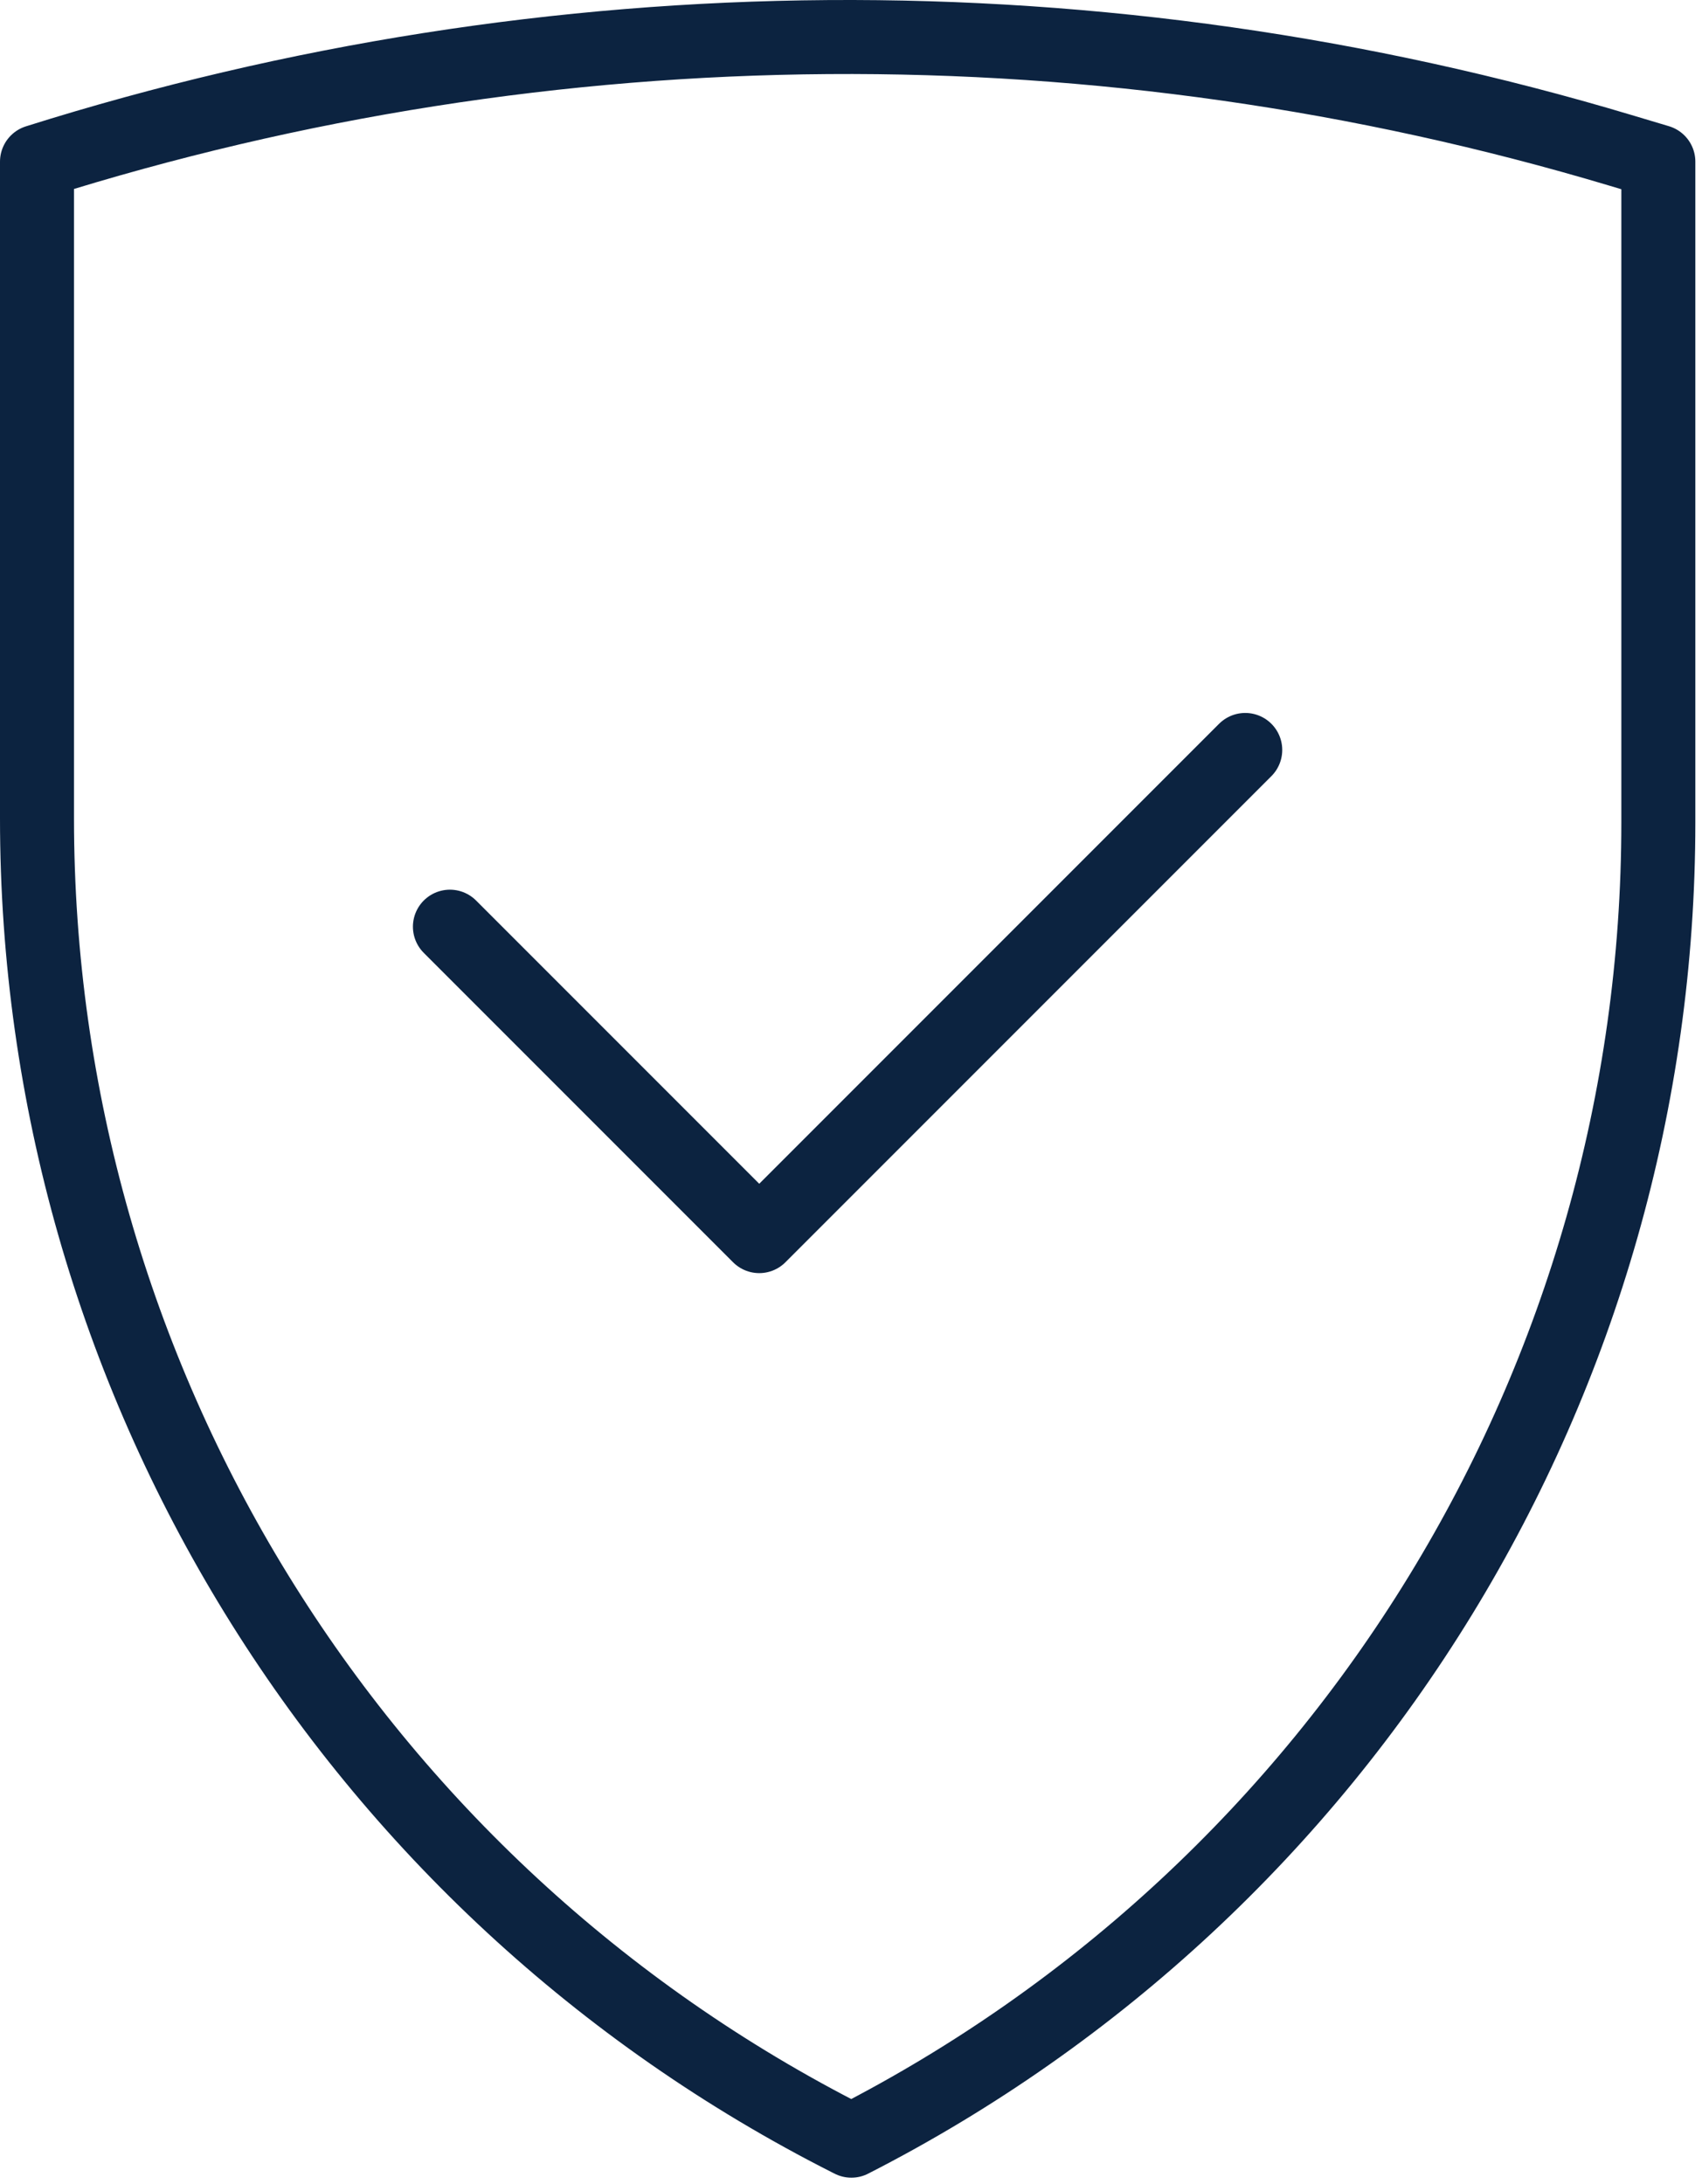
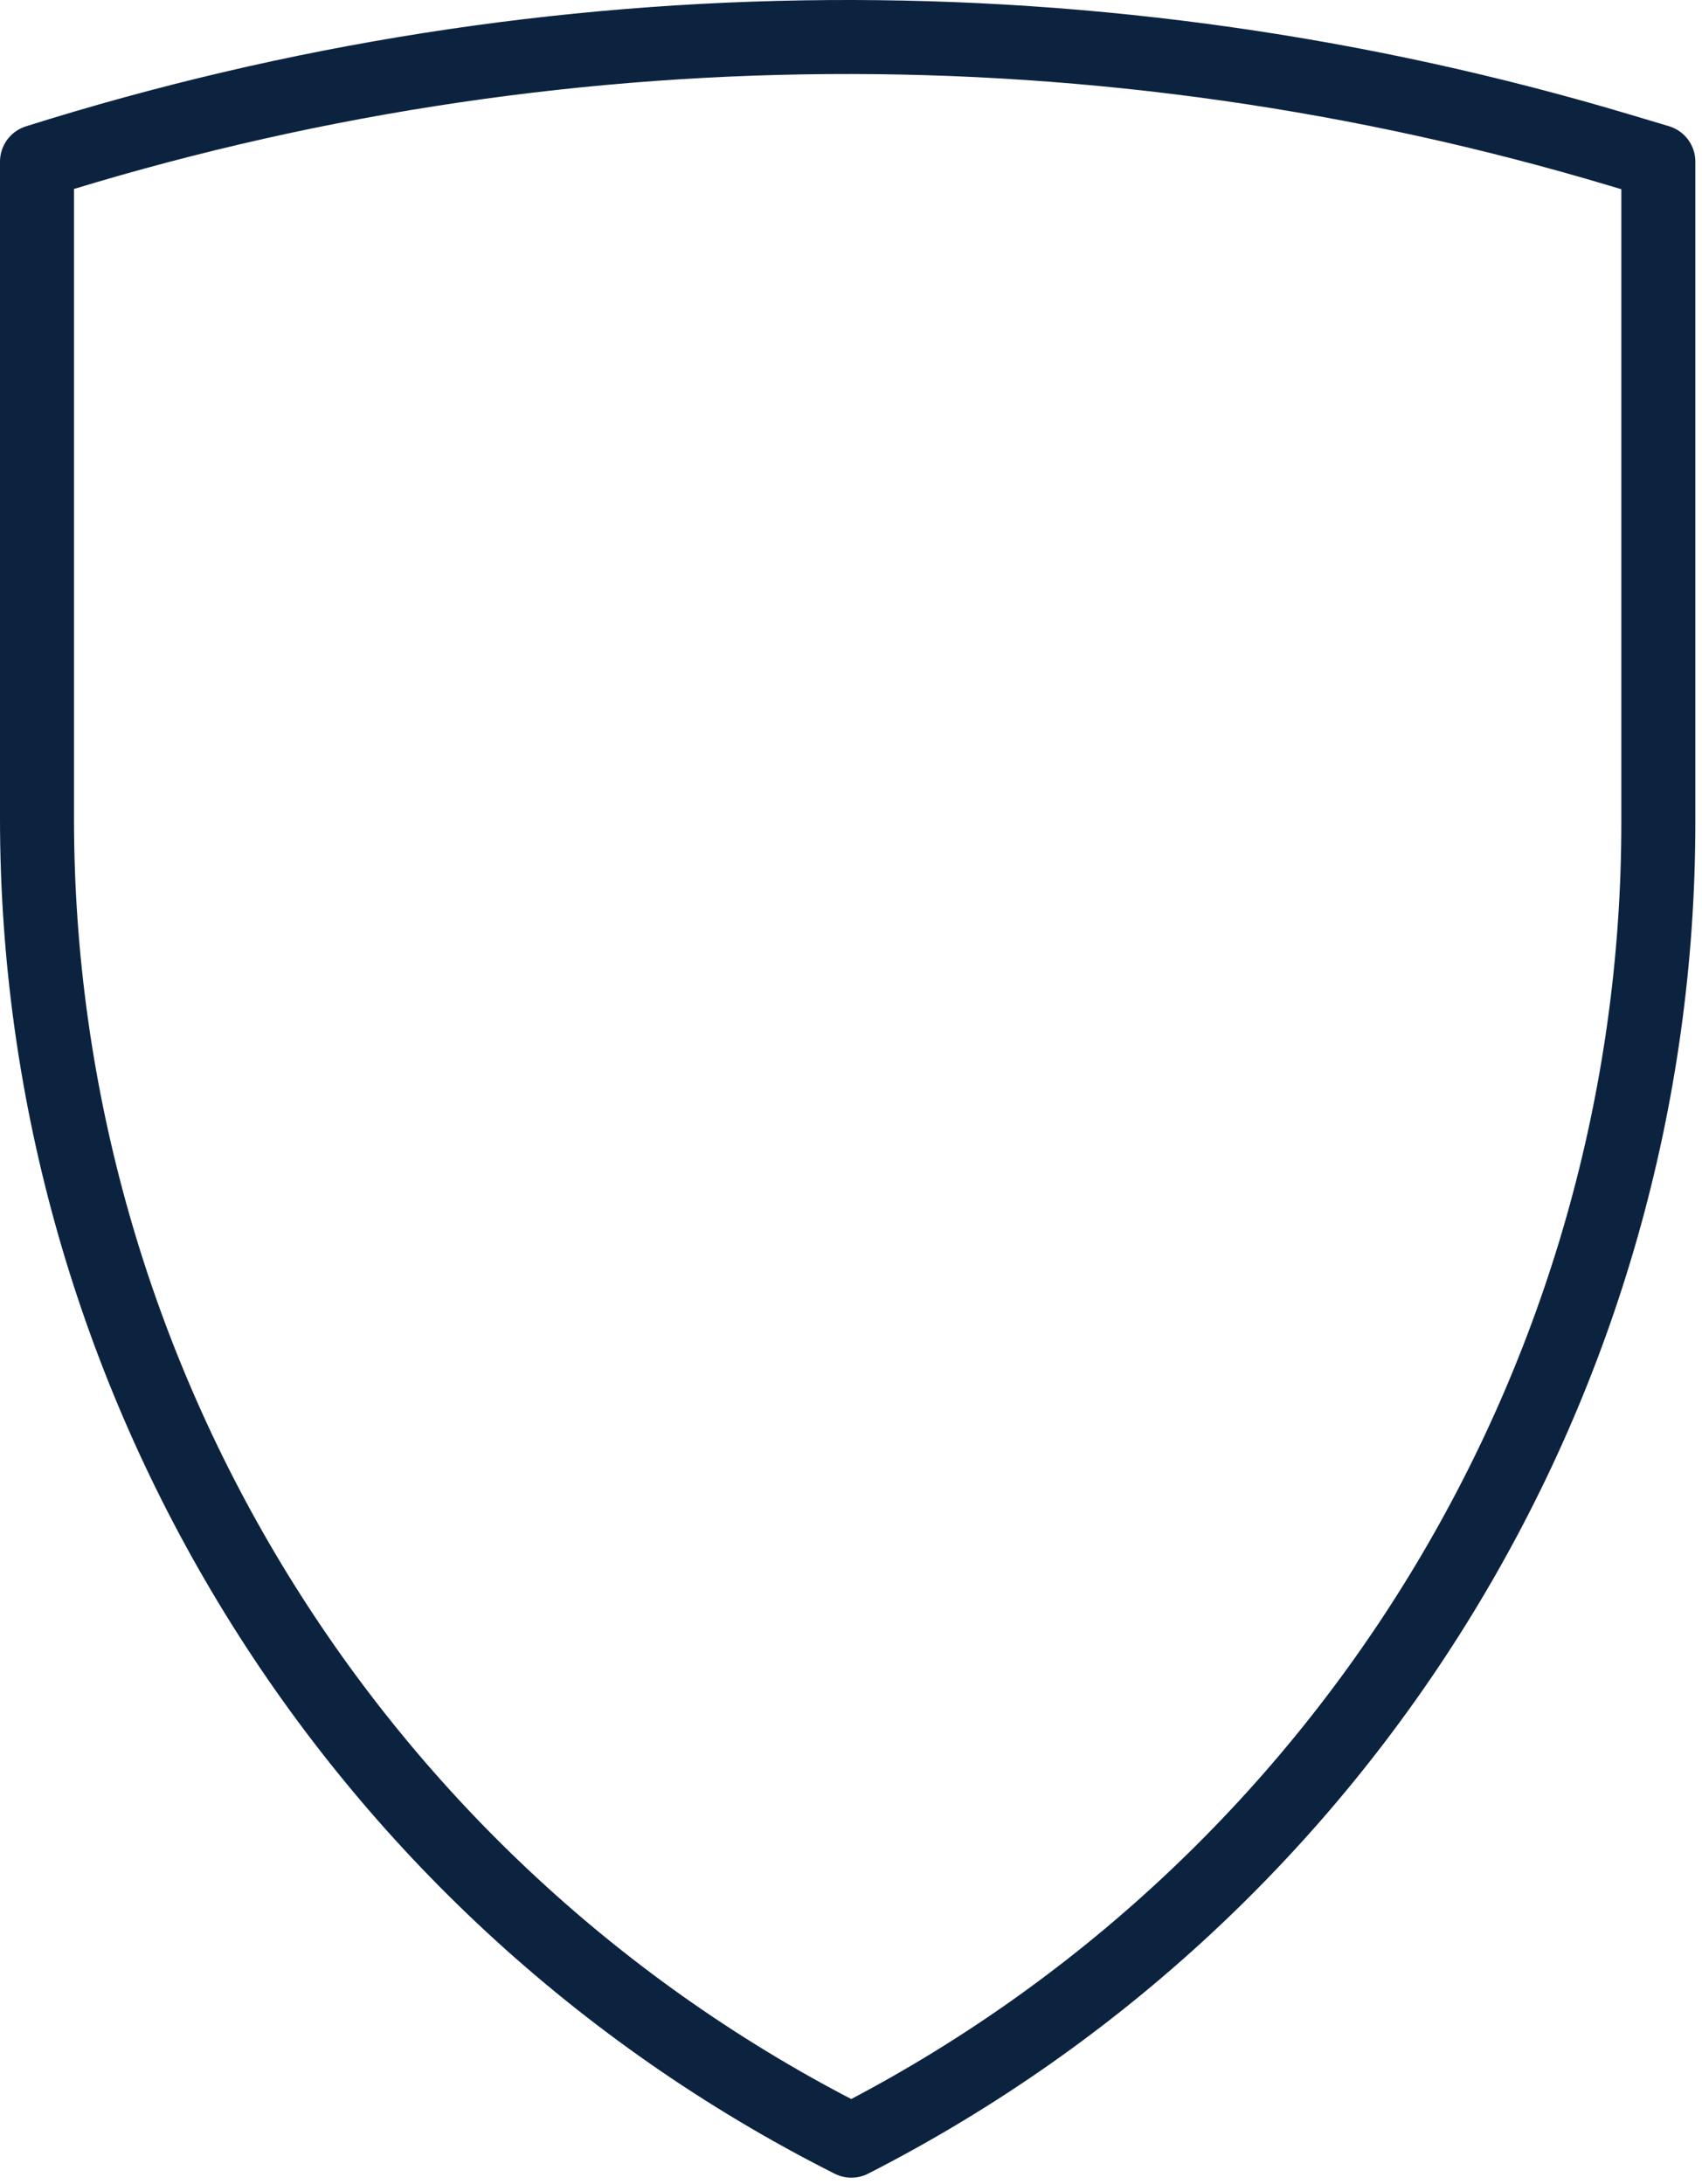
<svg xmlns="http://www.w3.org/2000/svg" width="92" height="118" viewBox="0 0 92 118" fill="none">
  <path d="M2 8.736V44.226C2 74.386 18.97 101.986 45.88 115.606L46.02 115.676C72.79 102.006 89.64 74.486 89.64 44.436V8.736L87.6 8.126C59.64 -0.244 29.82 -0.034 2 8.736Z" stroke="#0C2340" stroke-width="4" stroke-linecap="round" stroke-linejoin="round" />
-   <path d="M67.31 40.526L41.04 66.796L24.32 50.076" stroke="#0C2340" stroke-width="4" stroke-linecap="round" stroke-linejoin="round" />
</svg>